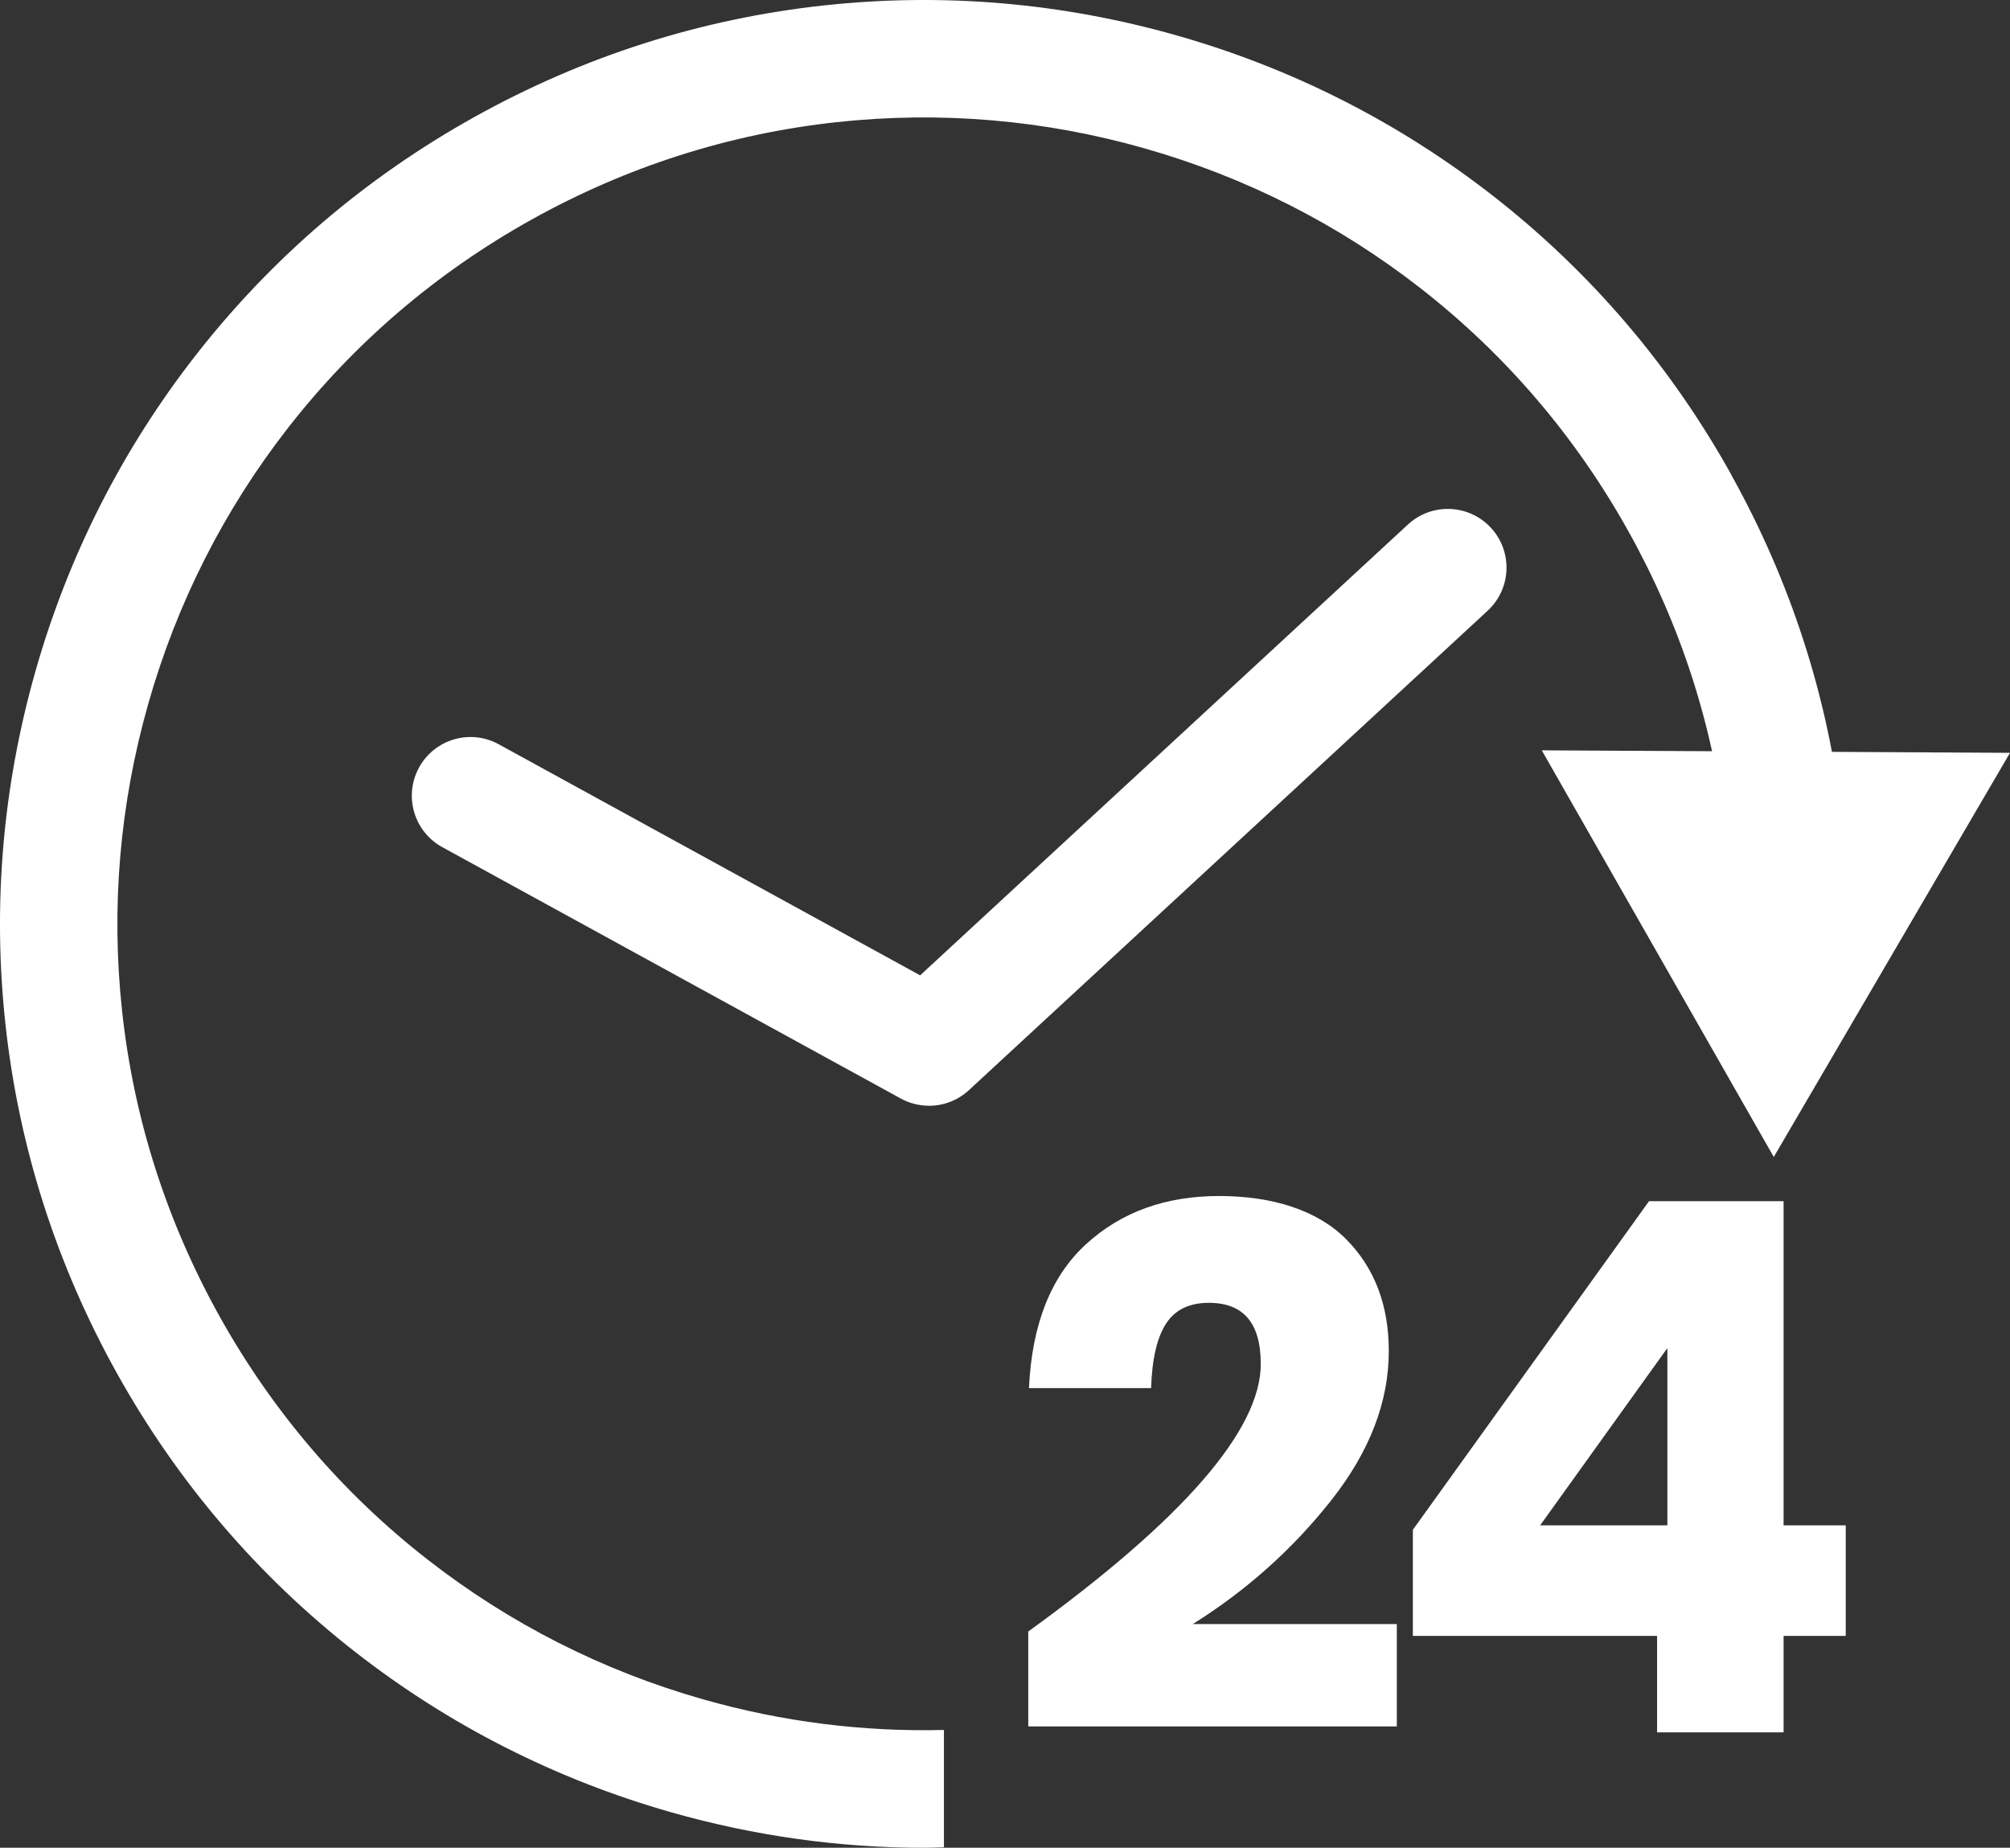
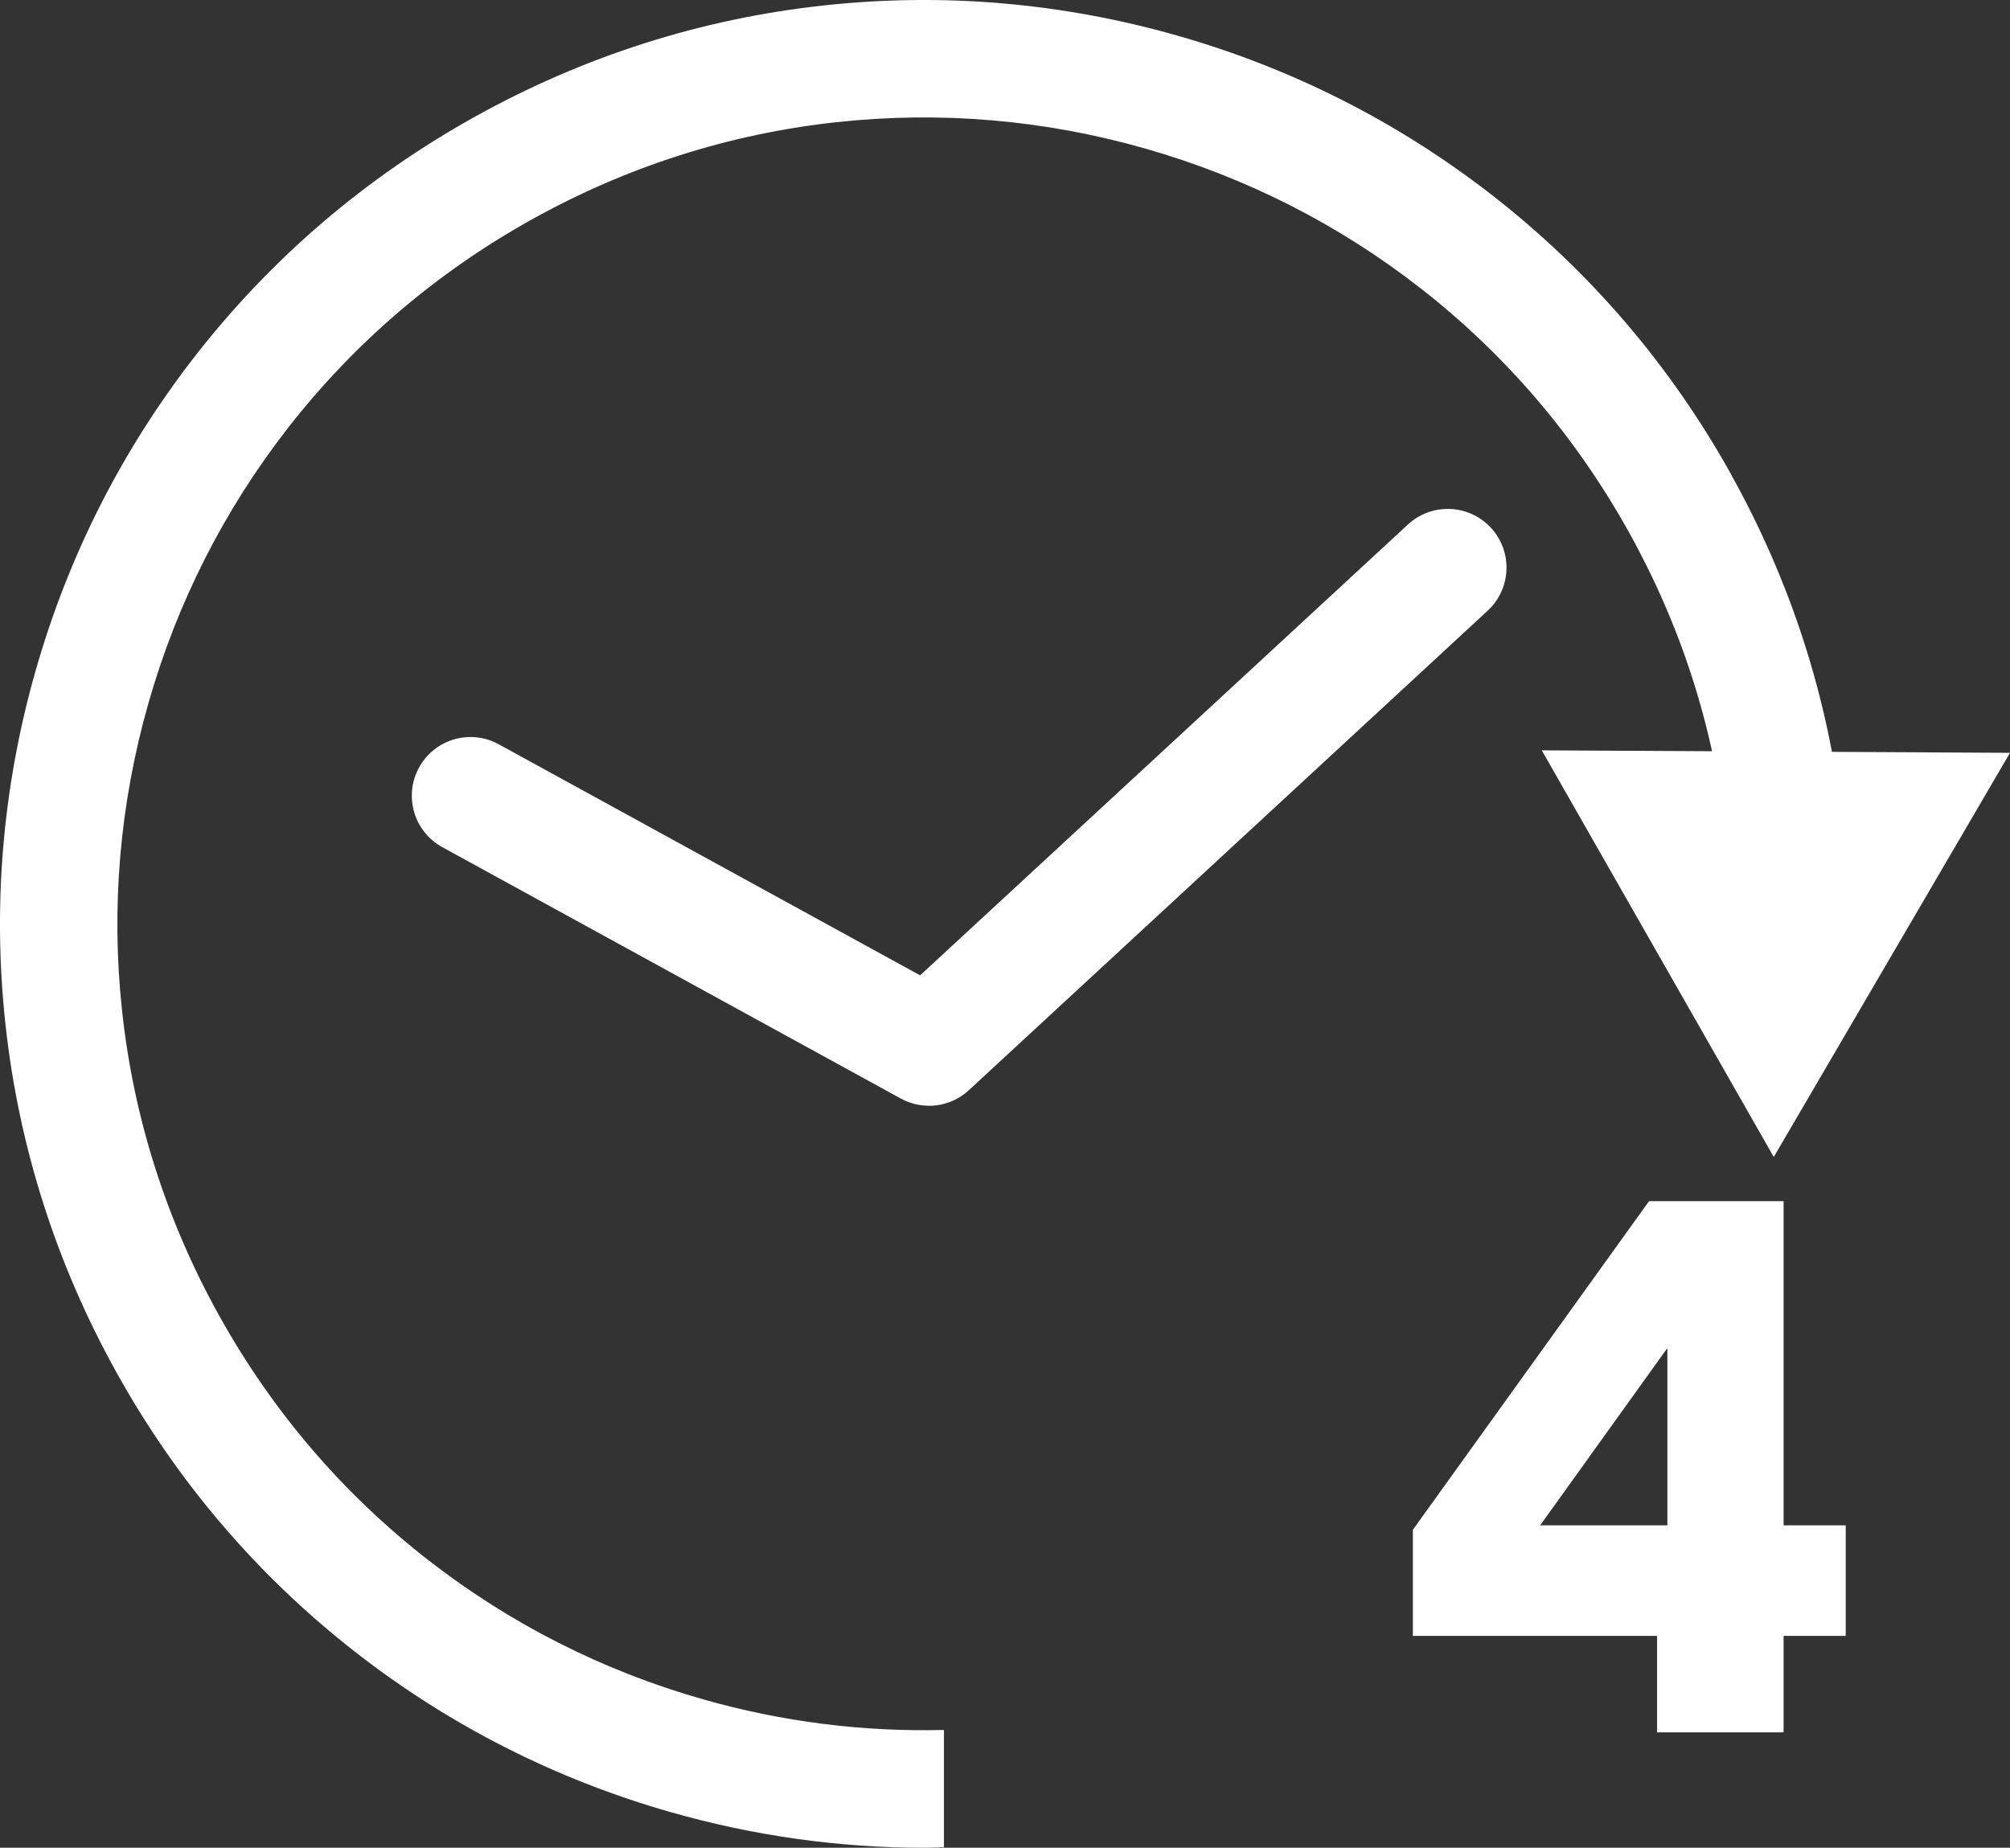
<svg xmlns="http://www.w3.org/2000/svg" viewBox="0 0 370.64 340.79">
  <rect x="0" y="0" width="370.64" height="340.79" fill="#333333" stroke="none" />
  <defs>
    <style>
      .cls-1 {
        isolation: isolate;
      }

      .cls-2 {
        fill: #fff;
        stroke-width: 0px;
      }

      .cls-3 {
        mix-blend-mode: color-dodge;
      }
    </style>
  </defs>
  <g class="cls-1">
    <g id="A-143_Education_2_Lineal" data-name="A-143 Education 2 Lineal">
      <g class="cls-3">
        <g>
          <path class="cls-2" d="m319.21,87.48c-11.19-20.08-25.98-37.38-43.97-51.41-17.37-13.54-36.97-23.48-58.24-29.53C195.72.49,173.82-1.38,151.93,1c-22.68,2.46-44.36,9.39-64.45,20.58-20.09,11.19-37.38,25.99-51.41,43.97-13.55,17.37-23.48,36.96-29.53,58.24C.49,145.07-1.38,166.96,1,188.86c2.46,22.68,9.39,44.36,20.58,64.45,11.19,20.09,25.99,37.38,43.97,51.41,17.37,13.55,36.97,23.48,58.24,29.54,15.3,4.35,30.92,6.54,46.63,6.54,1.21,0,2.42-.07,3.64-.1v-21.63c-14.94.37-29.8-1.5-44.34-5.63-18.58-5.28-35.69-13.96-50.85-25.78-15.69-12.23-28.6-27.33-38.38-44.87-9.77-17.54-15.82-36.47-17.97-56.25-2.08-19.11-.45-38.22,4.84-56.81,5.29-18.58,13.96-35.69,25.78-50.85,12.24-15.69,27.34-28.6,44.88-38.38,17.54-9.77,36.47-15.82,56.25-17.97,19.11-2.07,38.23-.45,56.81,4.84,18.58,5.29,35.69,13.96,50.85,25.78,15.69,12.24,28.6,27.34,38.37,44.88,9.62,17.26,15.63,35.87,17.86,55.32l21.5-2.47c-2.56-22.29-9.45-43.62-20.46-63.38Z" />
          <polygon class="cls-2" points="284.3 138.39 327.08 213.39 370.64 138.85 284.3 138.39" />
        </g>
        <path class="cls-2" d="m171.3,203.94c-1.78,0-3.57-.44-5.2-1.33l-84.54-46.36c-5.24-2.87-7.16-9.45-4.29-14.69,2.87-5.24,9.45-7.17,14.69-4.29l77.71,42.62,89.95-83.15c4.39-4.06,11.24-3.79,15.3.6,4.06,4.39,3.79,11.24-.6,15.3l-95.67,88.44c-2.05,1.89-4.69,2.87-7.35,2.87Z" />
        <g>
-           <path class="cls-2" d="m232.48,251.51c0-7.48-3.19-11.22-9.57-11.22-3.6,0-6.23,1.28-7.89,3.83-1.66,2.56-2.59,6.52-2.76,11.9h-22.52c.54-11.77,4.05-20.61,10.52-26.54,6.47-5.93,14.65-8.89,24.54-8.89s18.14,2.65,23.4,7.94c5.26,5.29,7.89,12.18,7.89,20.66,0,9.4-3.55,18.59-10.65,27.57-7.1,8.99-15.6,16.58-25.49,22.78h37.62v18.88h-67.96v-17.51c28.59-20.7,42.88-37.17,42.88-49.39Z" />
          <path class="cls-2" d="m260.53,301.72v-19.57l43.55-60.61h24.81v59.79h11.46v20.39h-11.46v17.79h-23.33v-17.79h-45.04Zm46.93-53.09l-23.46,32.7h23.46v-32.7Z" />
        </g>
      </g>
    </g>
  </g>
</svg>